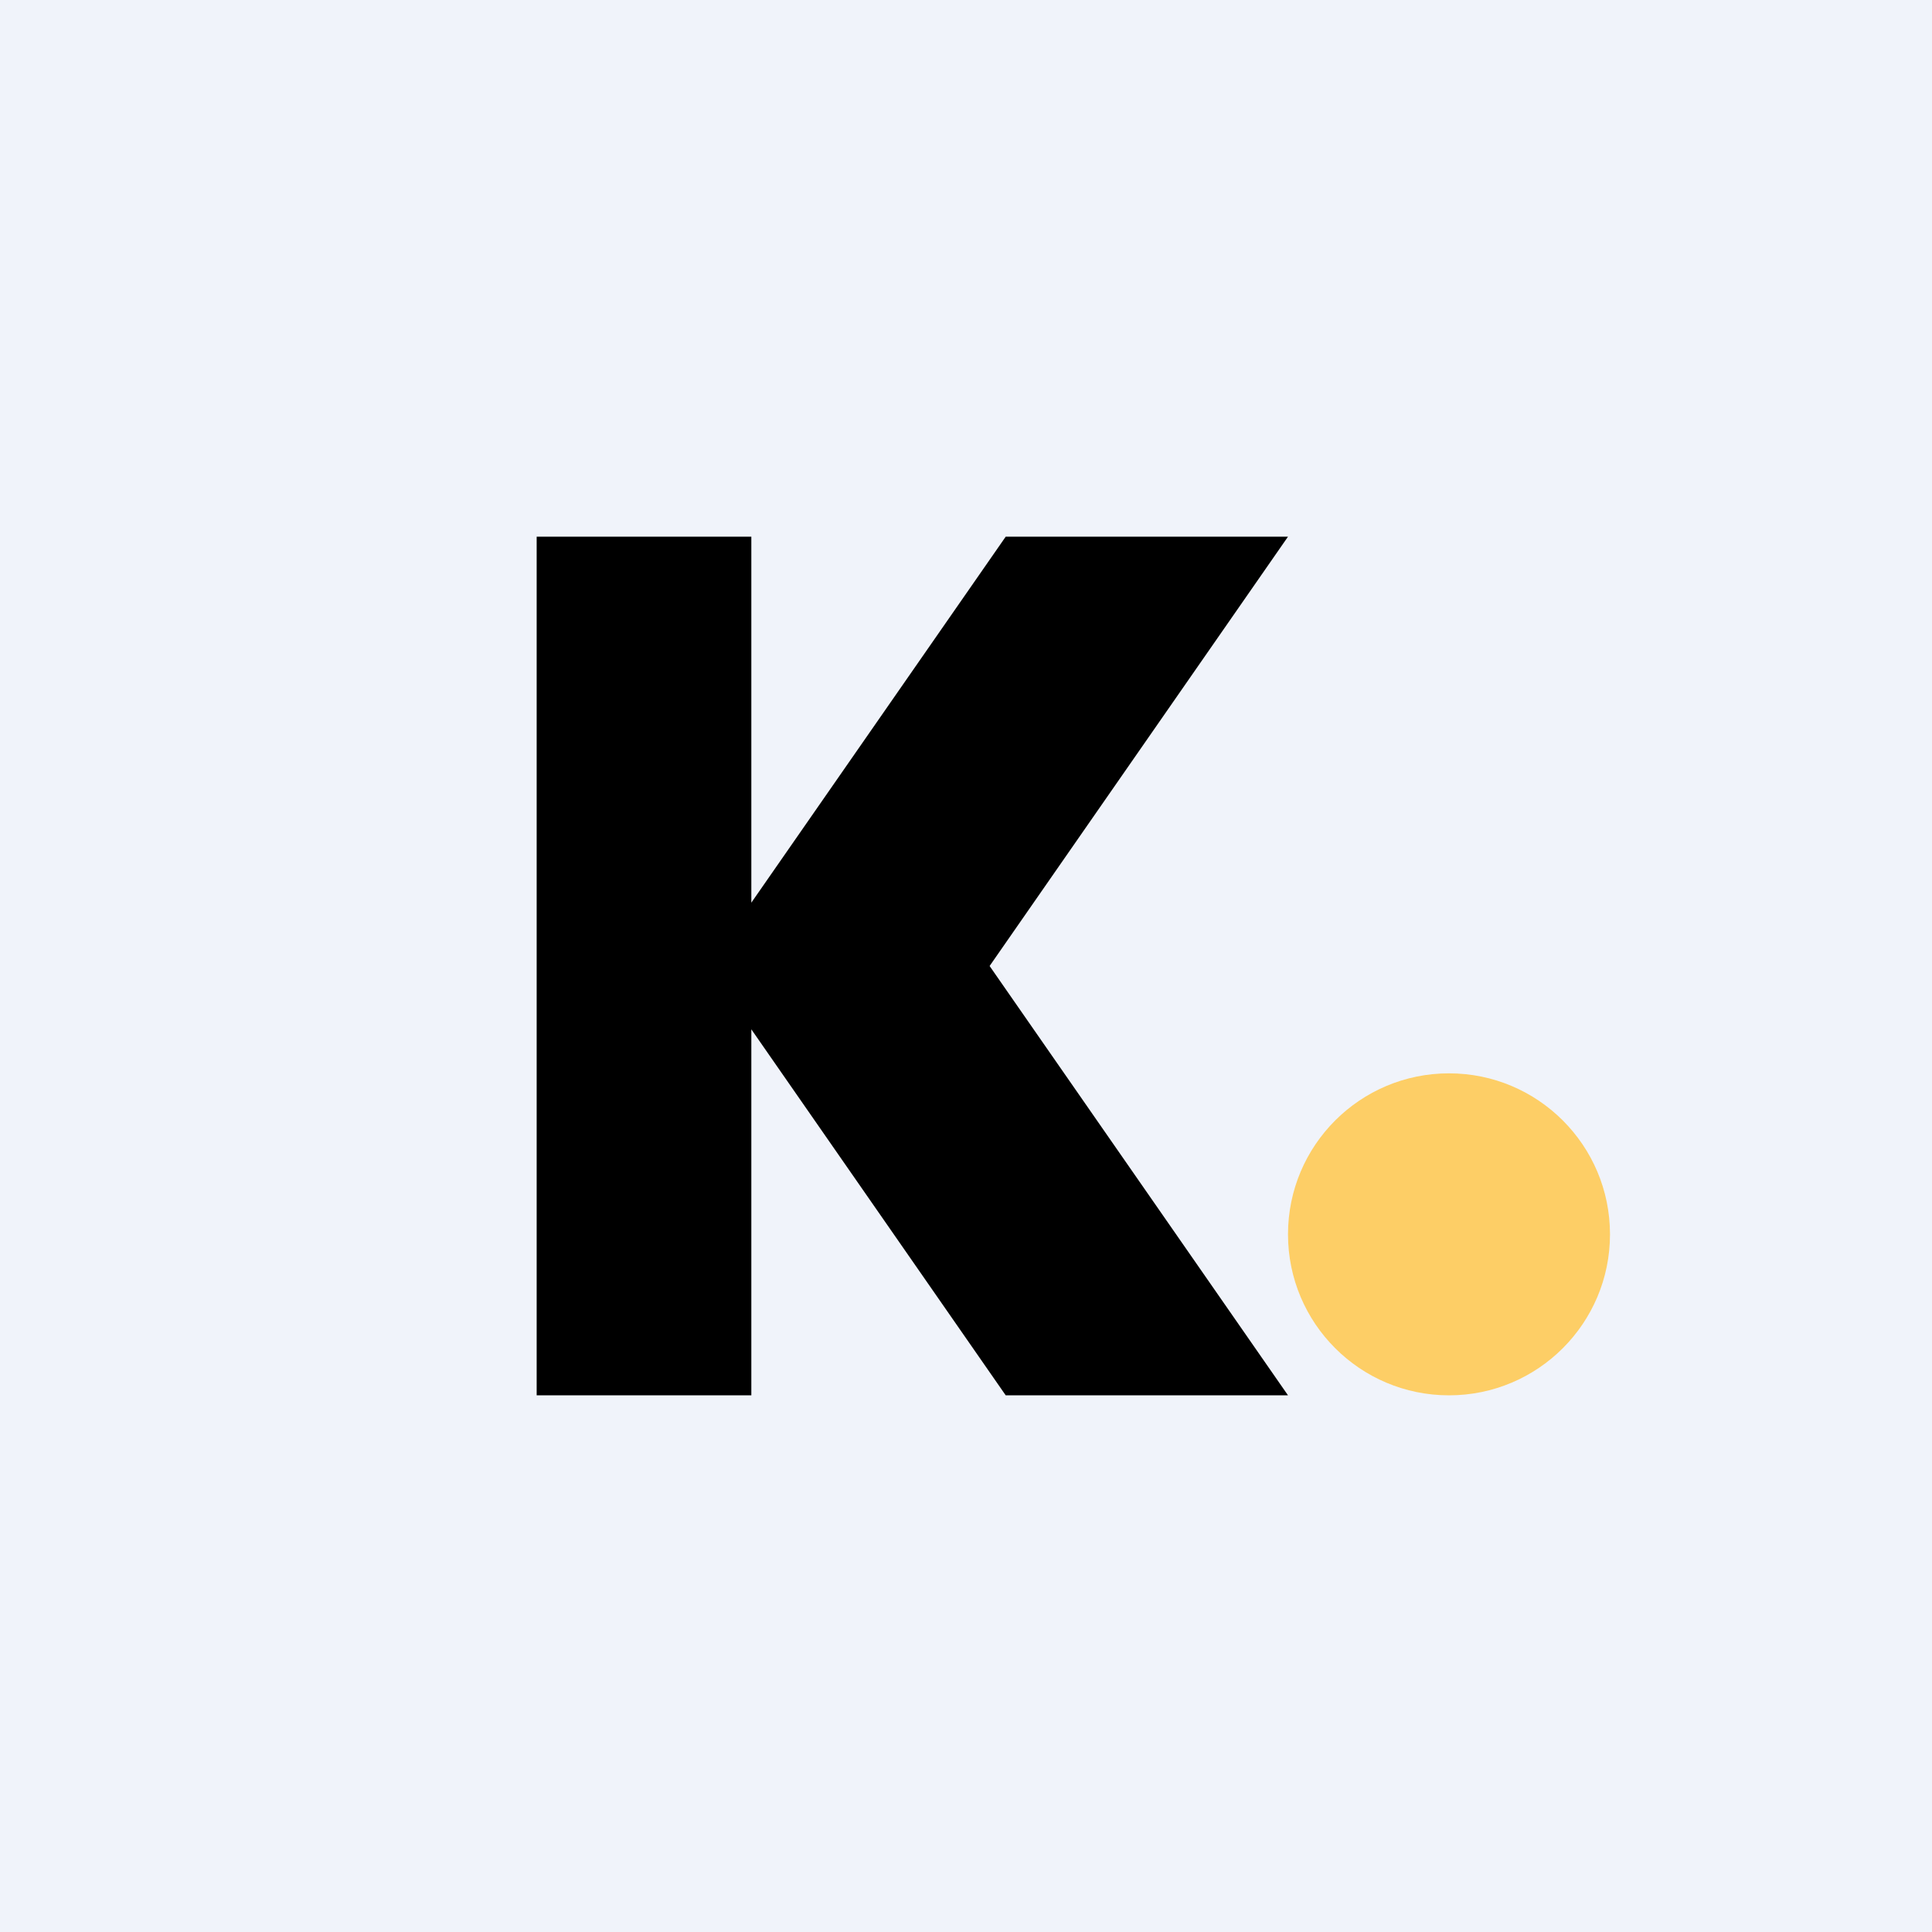
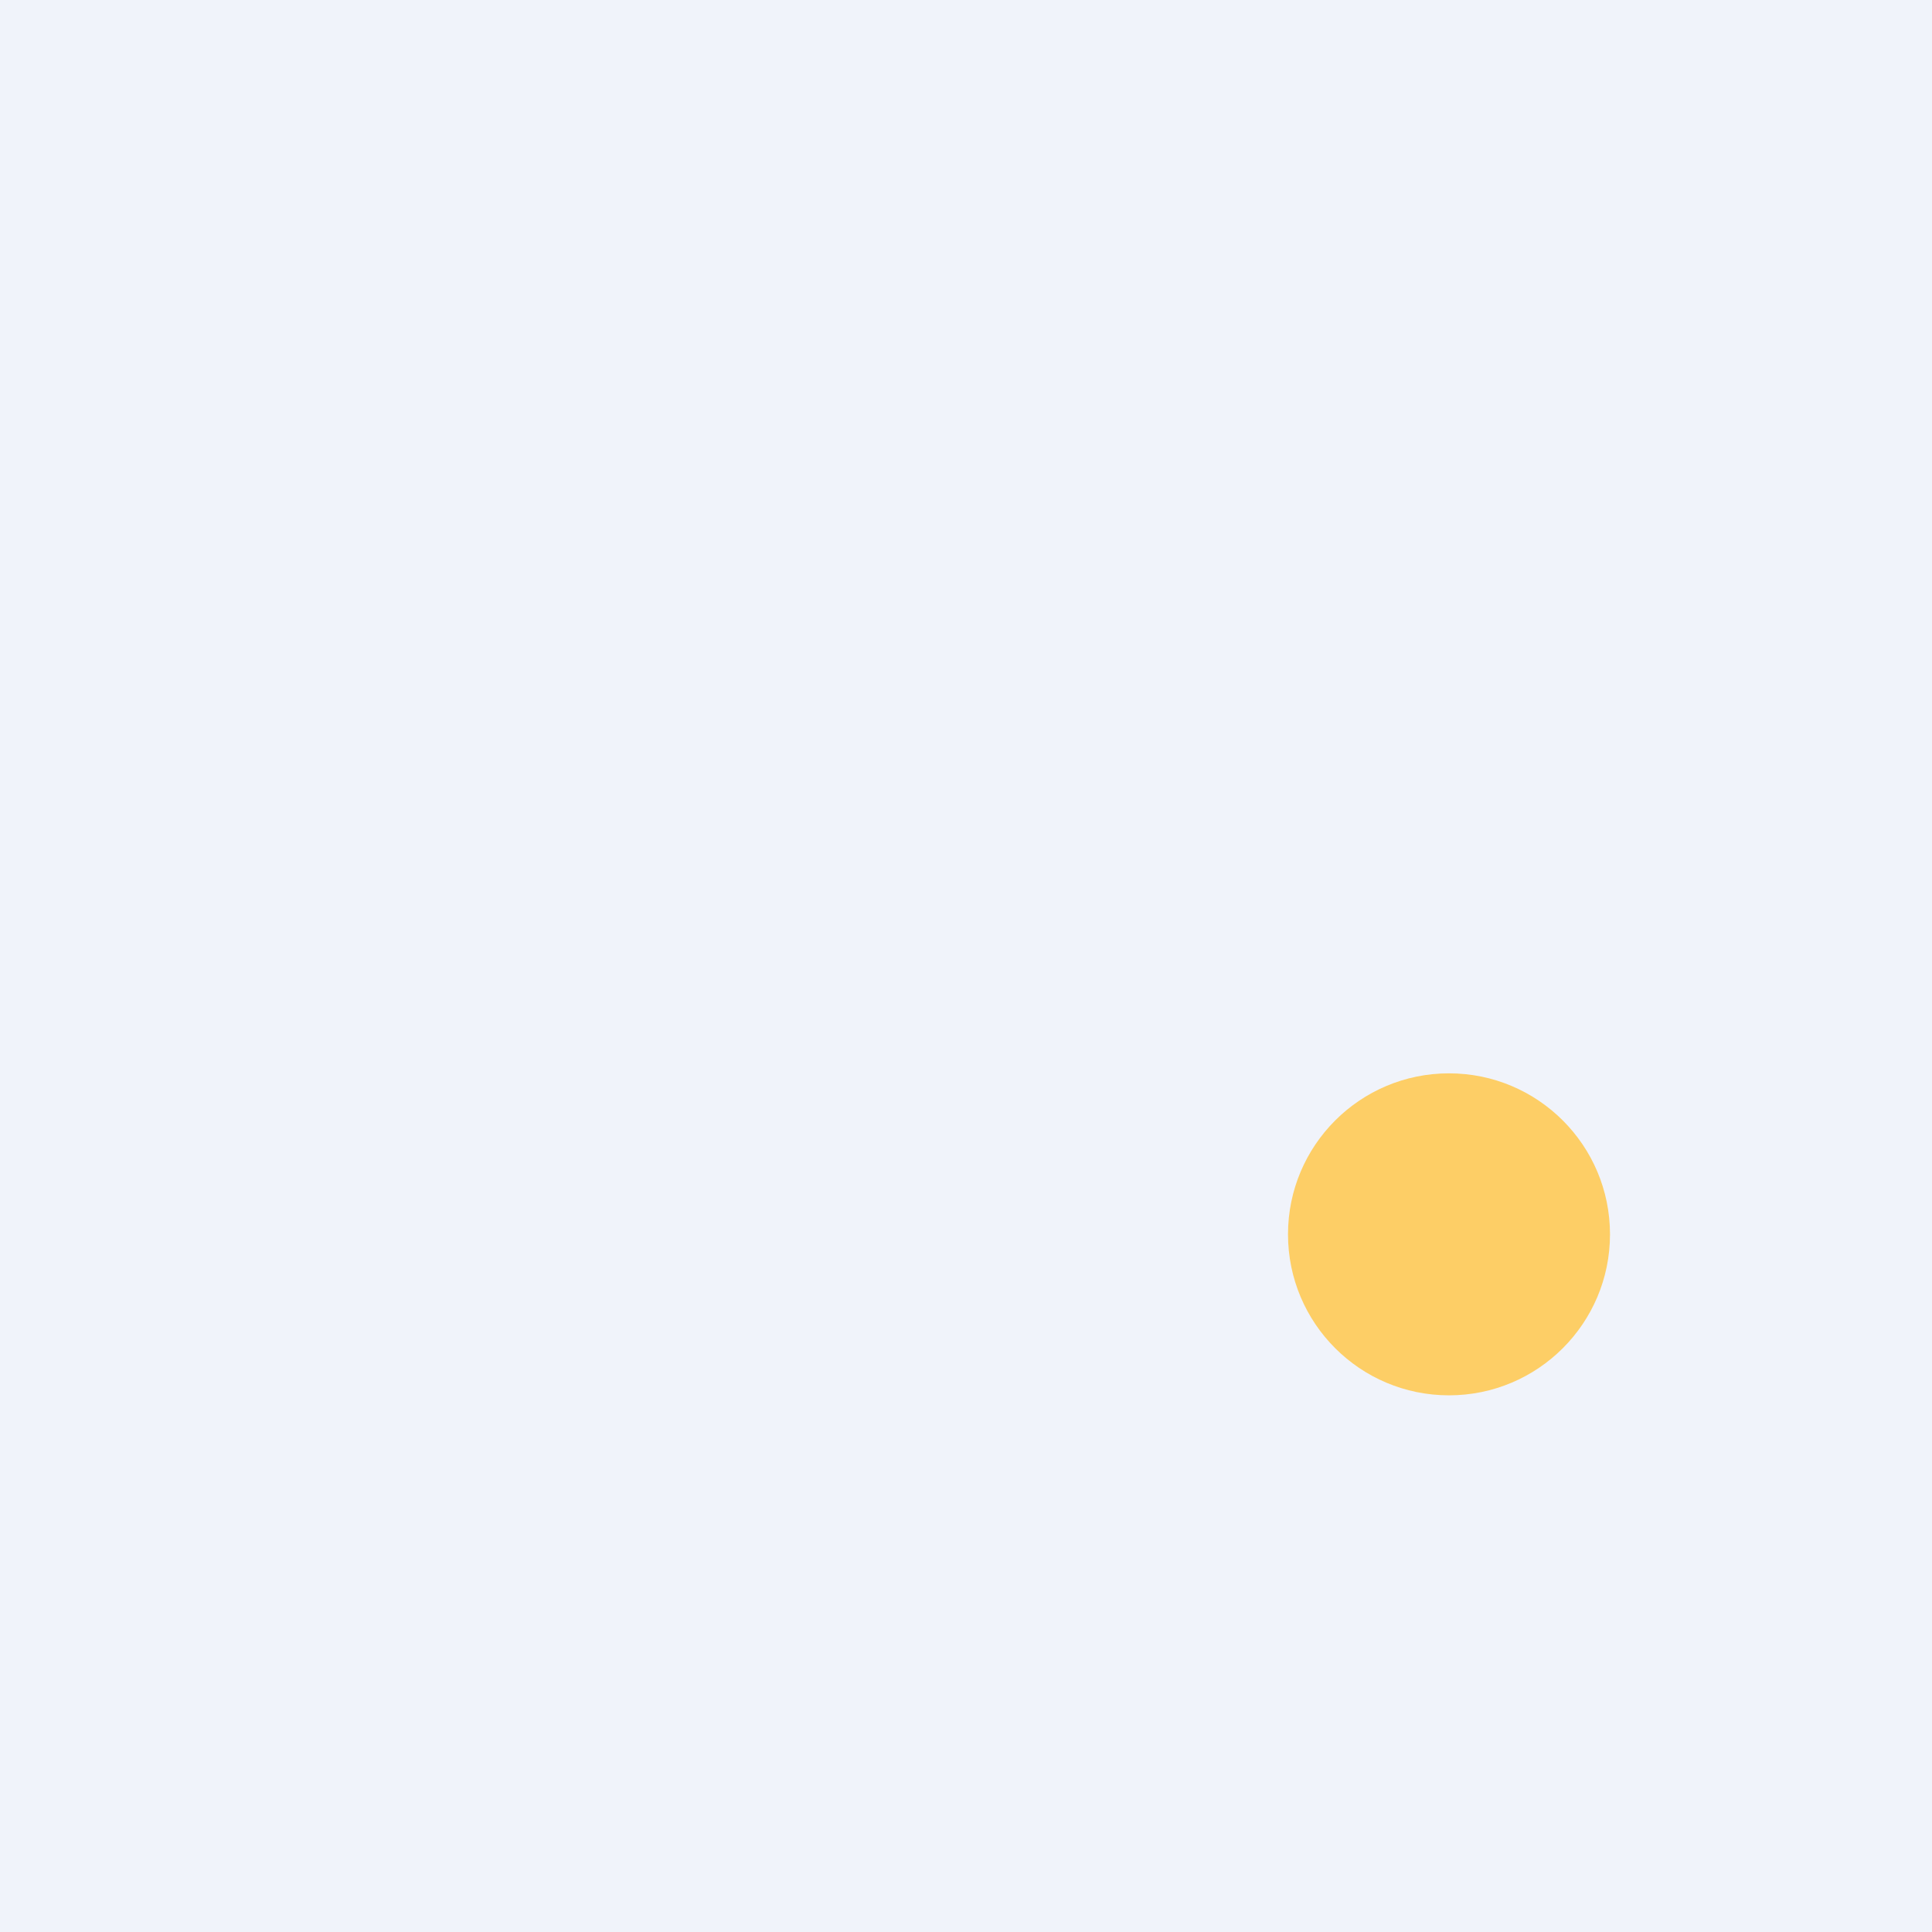
<svg xmlns="http://www.w3.org/2000/svg" width="18" height="18" viewBox="0 0 18 18">
  <path fill="#F0F3FA" d="M0 0h18v18H0z" />
-   <path d="M5 13V5h2v3.41L9.37 5H12L9.22 9 12 13H9.37L7 9.59V13H5Z" />
  <circle cx="13.5" cy="11.5" r="1.5" fill="#FDCE66" />
</svg>